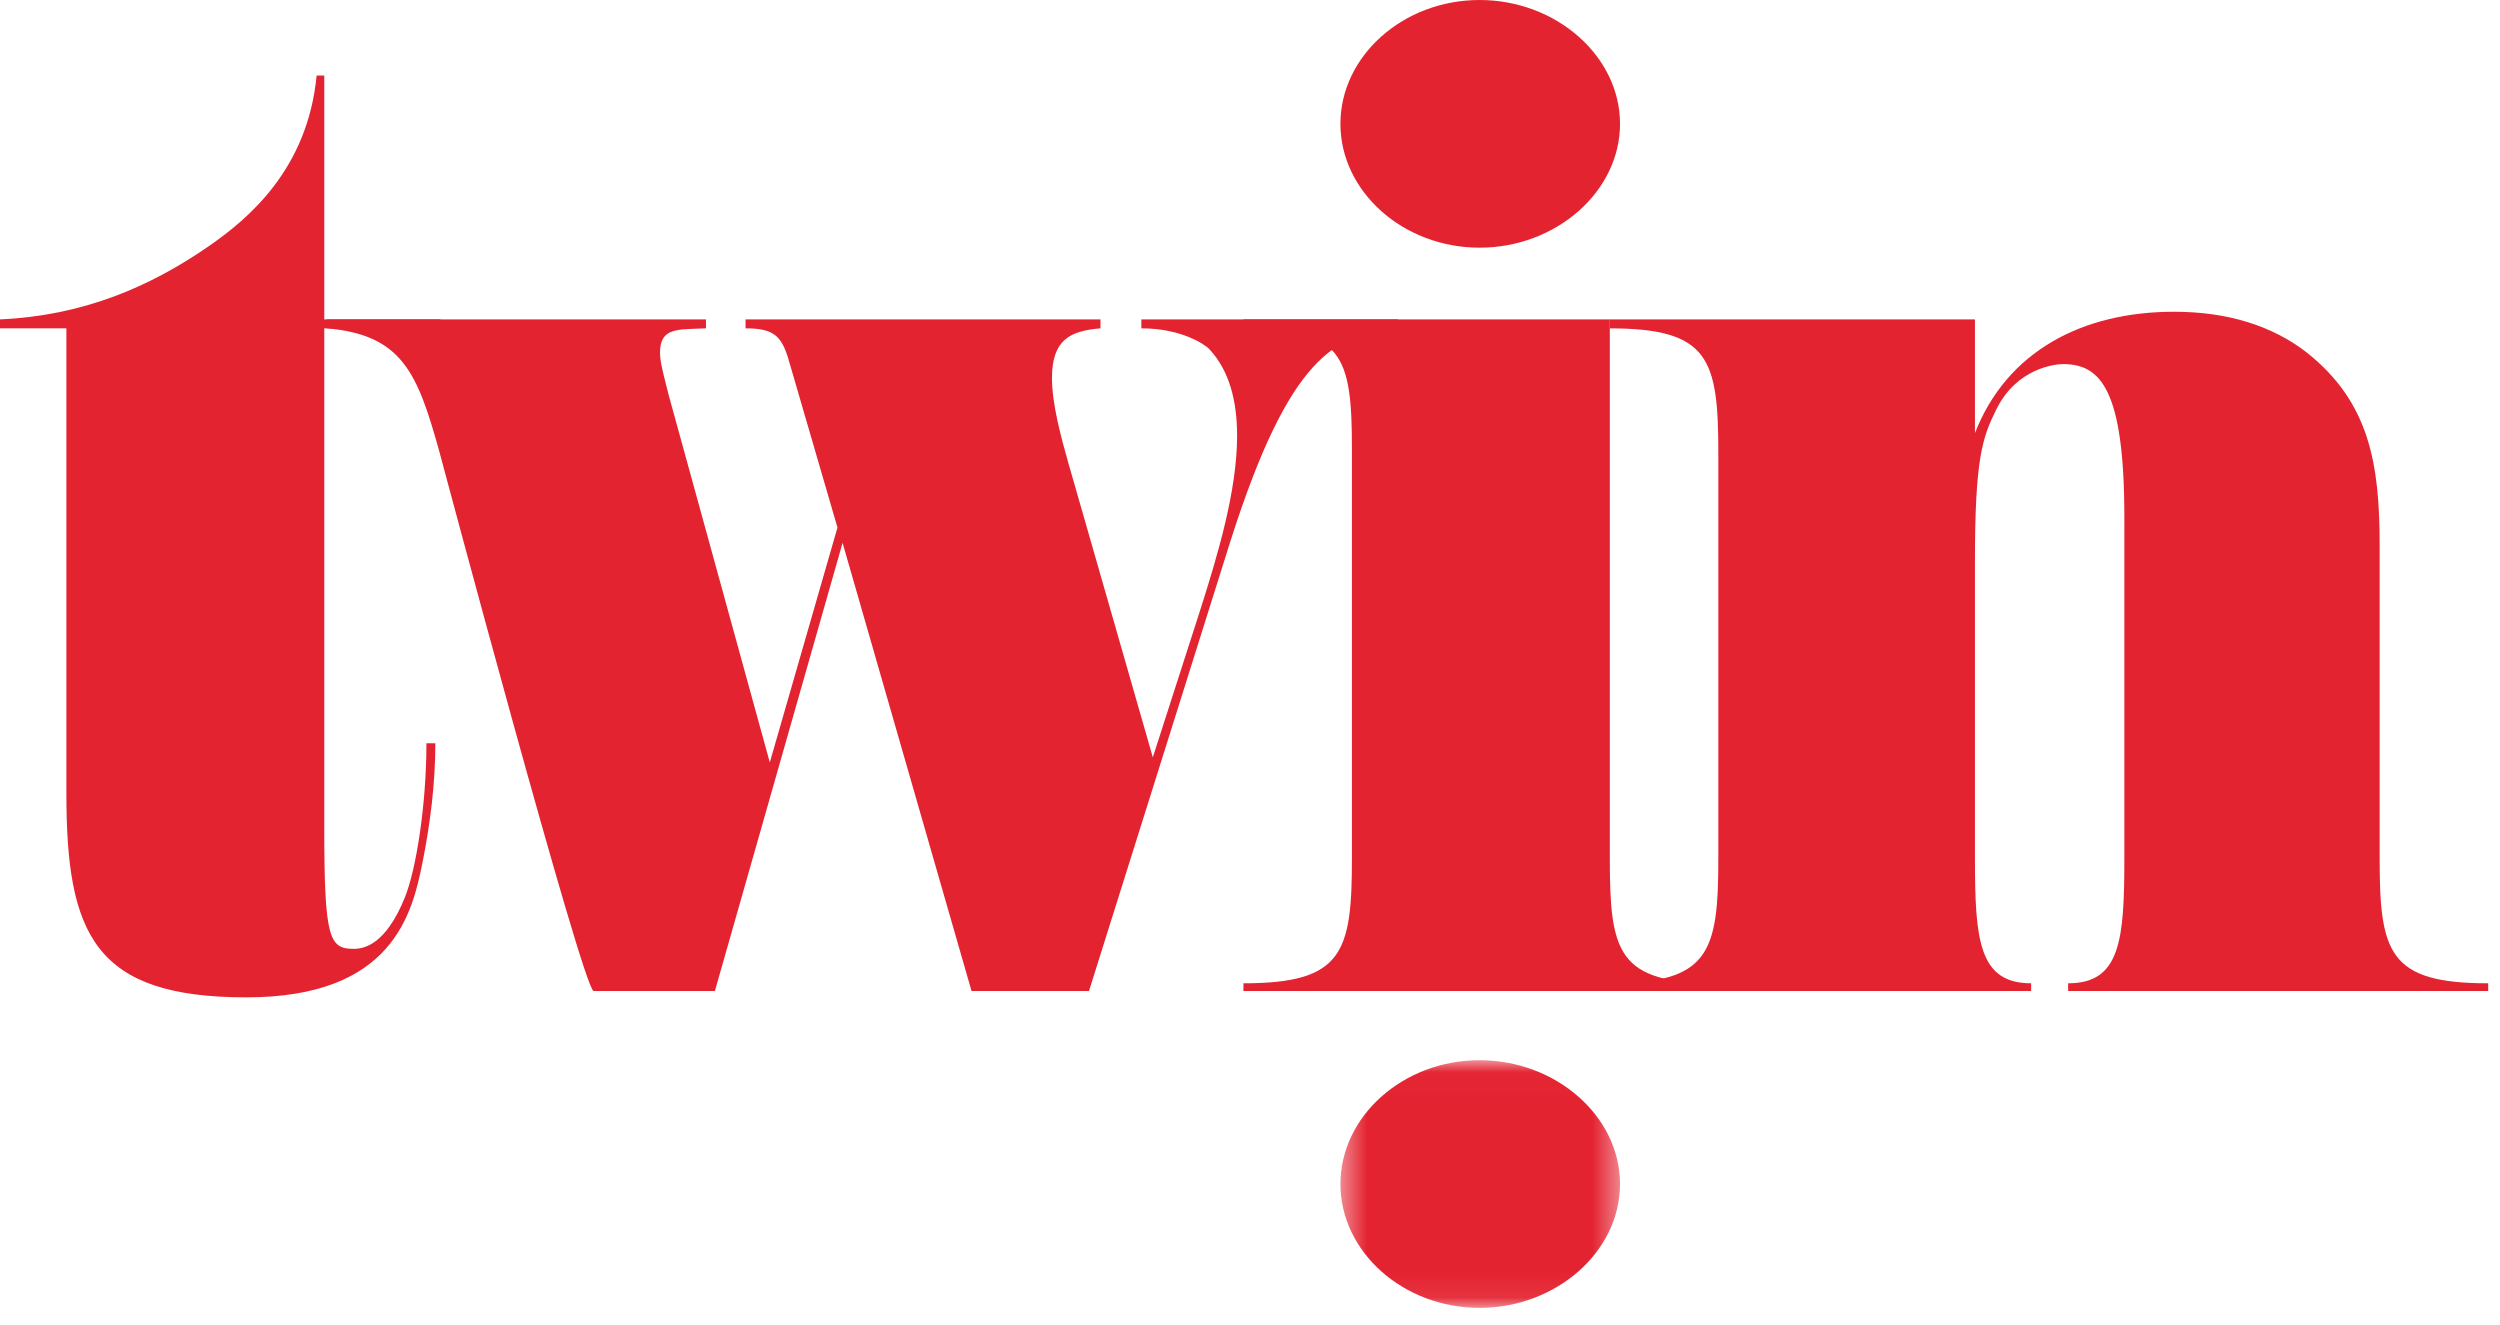
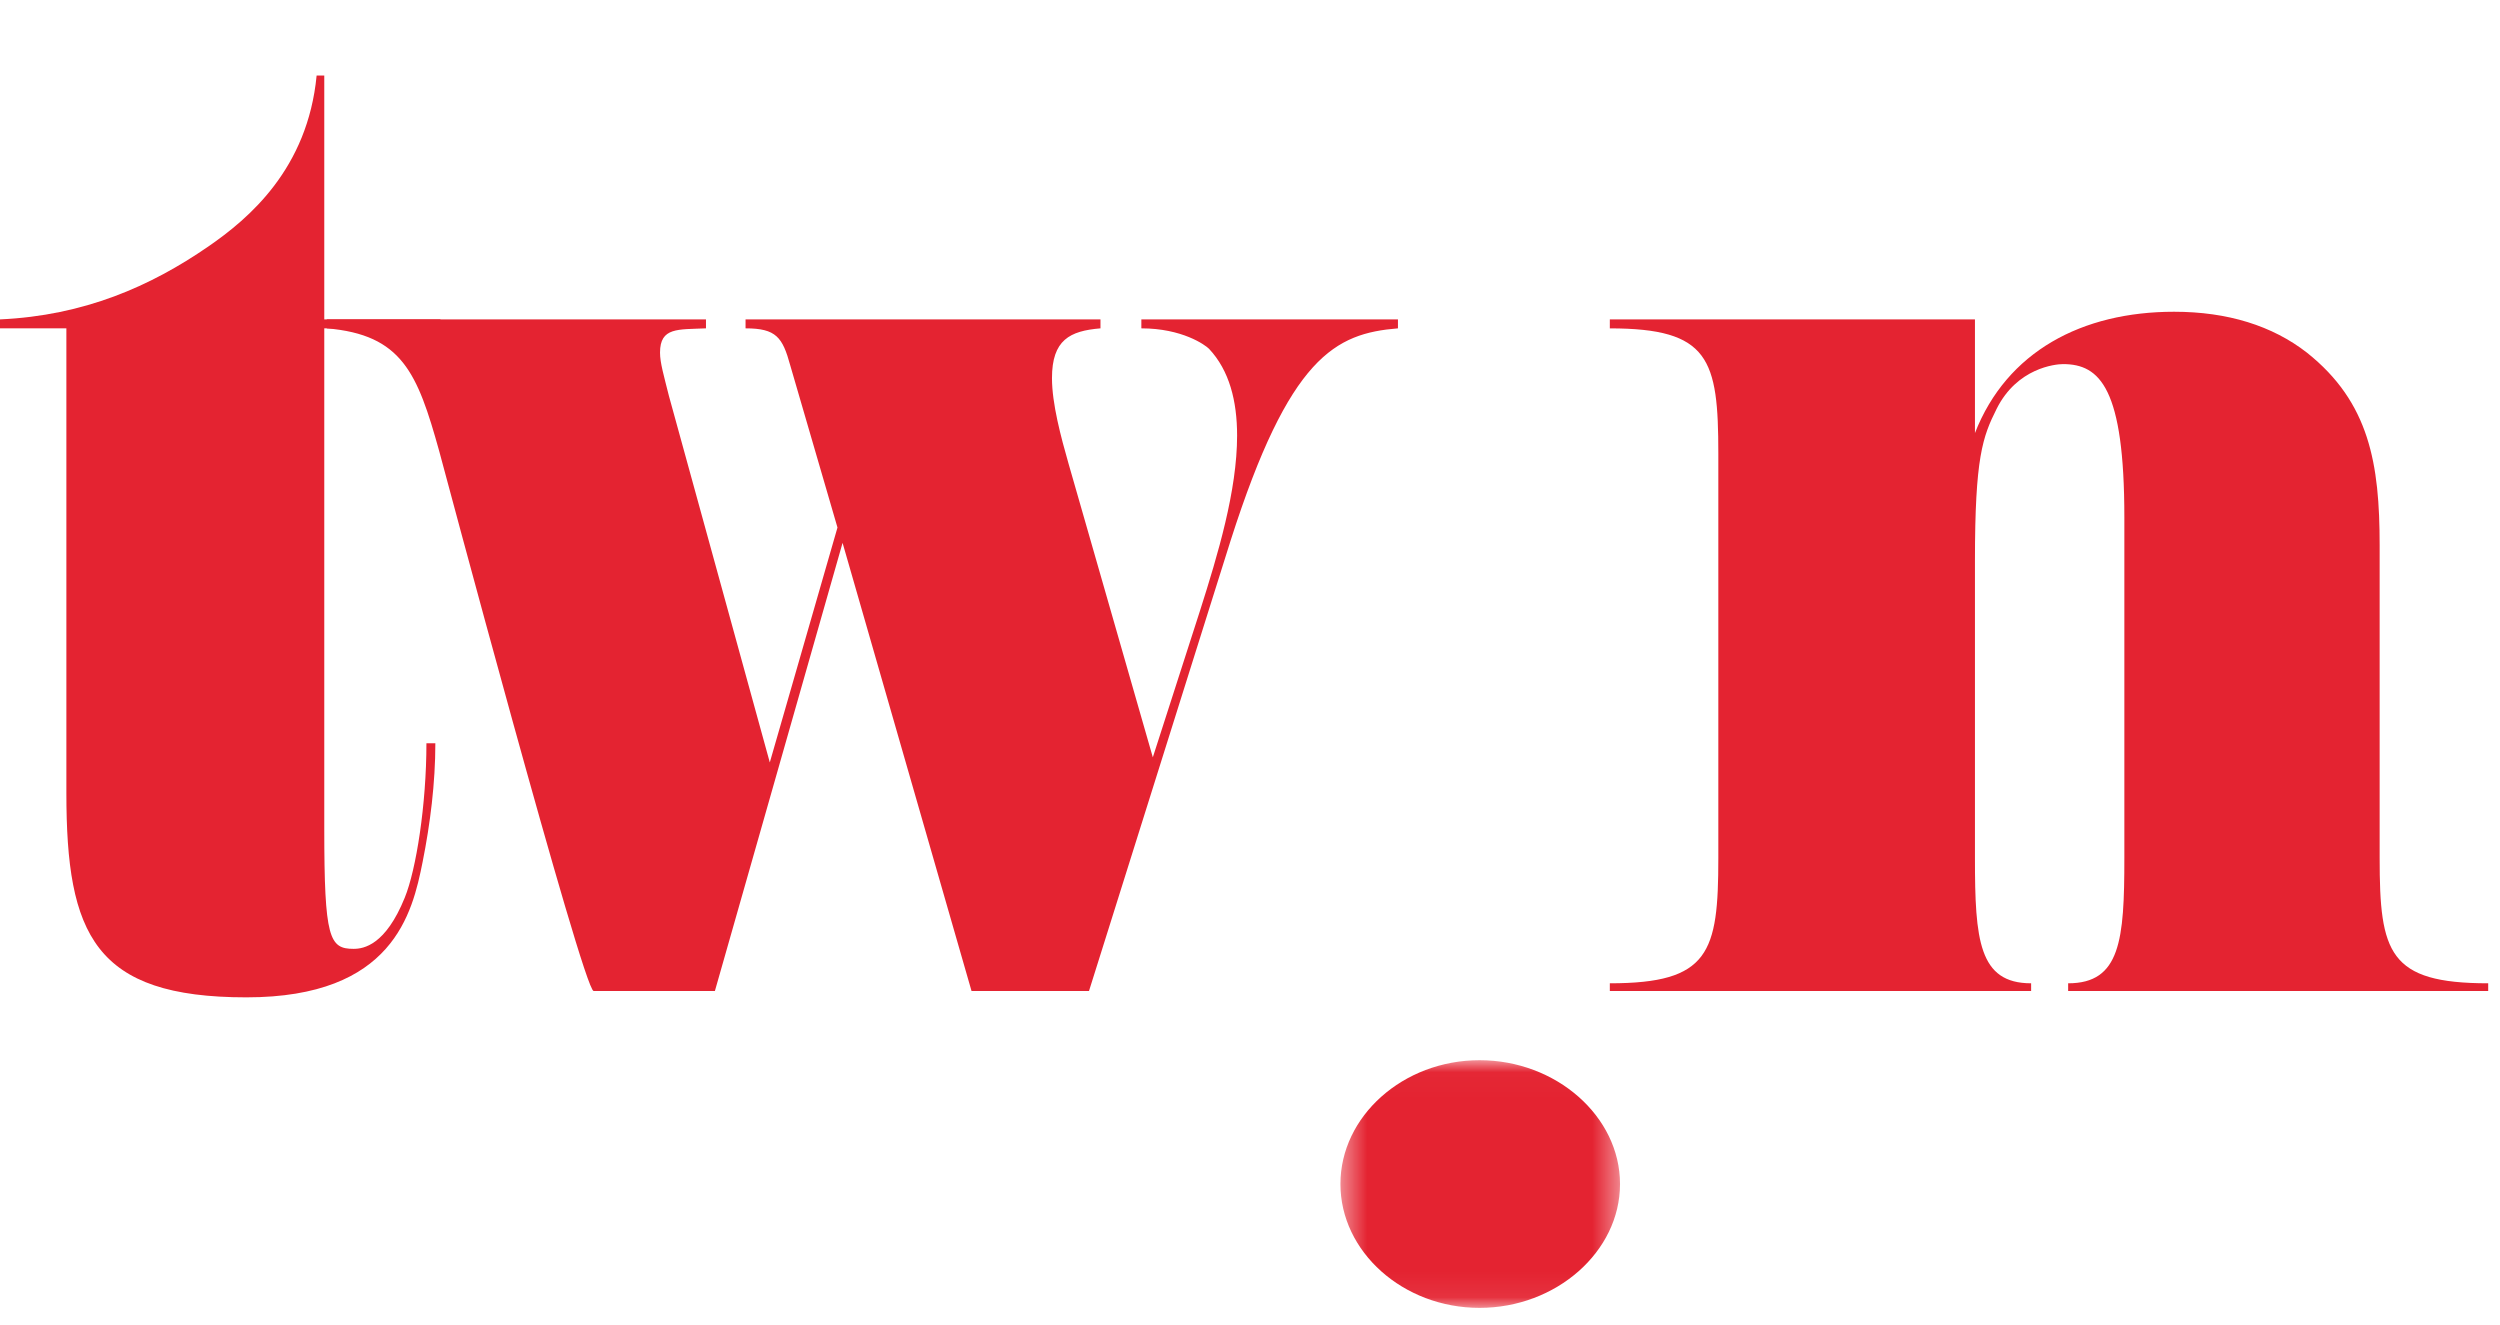
<svg xmlns="http://www.w3.org/2000/svg" xmlns:xlink="http://www.w3.org/1999/xlink" width="100px" height="53px" viewBox="0 0 100 53" version="1.1">
  <title>twin-logo-red</title>
  <defs>
    <polygon id="path-1" points="0.426 0.022 11.61 0.022 11.61 9.929 0.426 9.929" />
  </defs>
  <g id="Look&amp;-Feel" stroke="none" stroke-width="1" fill="none" fill-rule="evenodd">
    <g id="Color-Change-Version" transform="translate(-156, -31)">
      <g id="twin-logo-red" transform="translate(156, 31)">
        <path d="M2.655,31.723 L2.655,13.134 L0,13.134 L0,12.776 C3.37,12.623 6.026,11.449 8.324,9.866 C9.958,8.742 12.307,6.751 12.665,3.022 L12.971,3.022 L12.971,12.776 L17.618,12.776 L17.618,13.134 L12.971,13.134 L12.971,33.153 C12.971,37.545 13.175,37.954 14.145,37.954 C14.554,37.954 15.422,37.8 16.189,35.91 C16.648,34.787 17.057,32.183 17.057,29.731 L17.414,29.731 C17.414,31.315 17.21,32.949 16.904,34.481 C16.495,36.524 15.729,39.894 9.856,39.894 C3.779,39.894 2.655,37.391 2.655,31.723" id="Fill-1" fill="#E42331" />
        <path d="M42.079,15.126 C42.079,16.147 42.436,17.475 42.742,18.547 L46.113,30.293 L48.003,24.42 C48.718,22.174 49.484,19.62 49.484,17.424 C49.484,16.045 49.177,14.819 48.36,13.951 C48.207,13.798 47.288,13.134 45.654,13.134 L45.654,12.776 L55.918,12.776 L55.918,13.134 C53.416,13.339 51.578,14.258 49.228,21.612 L43.56,39.639 L38.861,39.639 L33.703,21.714 L28.596,39.639 L23.745,39.639 C23.337,39.639 17.566,18.036 17.566,18.036 C16.698,14.921 16.085,13.39 13.072,13.134 L13.072,12.776 L28.239,12.776 L28.239,13.134 C27.116,13.185 26.401,13.083 26.401,14.105 C26.401,14.513 26.554,15.024 26.758,15.841 L30.792,30.497 L33.499,21.101 L31.61,14.615 C31.303,13.492 31.048,13.134 29.822,13.134 L29.822,12.776 L44.019,12.776 L44.019,13.134 C42.794,13.236 42.079,13.594 42.079,15.126" id="Fill-3" fill="#E42331" />
        <path d="M64.393,12.776 L78.998,12.776 L78.998,17.322 C80.275,14.054 83.288,12.47 86.964,12.47 C89.11,12.47 90.897,13.032 92.276,14.105 C94.779,16.096 95.186,18.547 95.186,21.815 L95.186,34.328 C95.186,38.107 95.545,39.332 99.528,39.332 L99.528,39.639 L82.726,39.639 L82.726,39.332 C84.82,39.332 84.974,37.596 84.974,34.328 L84.974,20.692 C84.974,15.535 84.003,14.564 82.522,14.564 C82.215,14.564 80.684,14.717 79.866,16.352 C79.304,17.475 78.998,18.292 78.998,22.428 L78.998,34.328 C78.998,37.596 79.152,39.332 81.245,39.332 L81.245,39.639 L64.393,39.639 L64.393,39.332 C68.376,39.332 68.733,38.107 68.733,34.328 L68.733,18.14 C68.733,14.359 68.376,13.135 64.393,13.135 L64.393,12.776 Z" id="Fill-5" fill="#E42331" />
-         <path d="M68.683,39.639 L49.737,39.639 L49.737,39.332 C53.719,39.332 54.077,38.107 54.077,34.328 L54.077,17.986 C54.077,14.207 53.719,13.135 49.737,13.135 L49.737,12.776 L64.393,12.776 L64.393,34.328 C64.393,38.107 64.699,39.332 68.683,39.332 L68.683,39.639 Z" id="Fill-7" fill="#E42331" />
-         <path d="M59.184,7.09219858e-05 C62.248,7.09219858e-05 64.801,2.247 64.801,4.953 C64.801,7.66 62.248,9.907 59.184,9.907 C56.12,9.907 53.617,7.66 53.617,4.953 C53.617,2.247 56.12,7.09219858e-05 59.184,7.09219858e-05" id="Fill-9" fill="#E42331" />
        <g id="Group-13" transform="translate(53.191, 42.386)">
          <mask id="mask-2" fill="white">
            <use xlink:href="#path-1" />
          </mask>
          <g id="Clip-12" />
          <path d="M5.992,0.022 C9.056,0.022 11.61,2.269 11.61,4.975 C11.61,7.682 9.056,9.929 5.992,9.929 C2.928,9.929 0.426,7.682 0.426,4.975 C0.426,2.269 2.928,0.022 5.992,0.022" id="Fill-11" fill="#E42331" mask="url(#mask-2)" />
        </g>
      </g>
    </g>
  </g>
</svg>